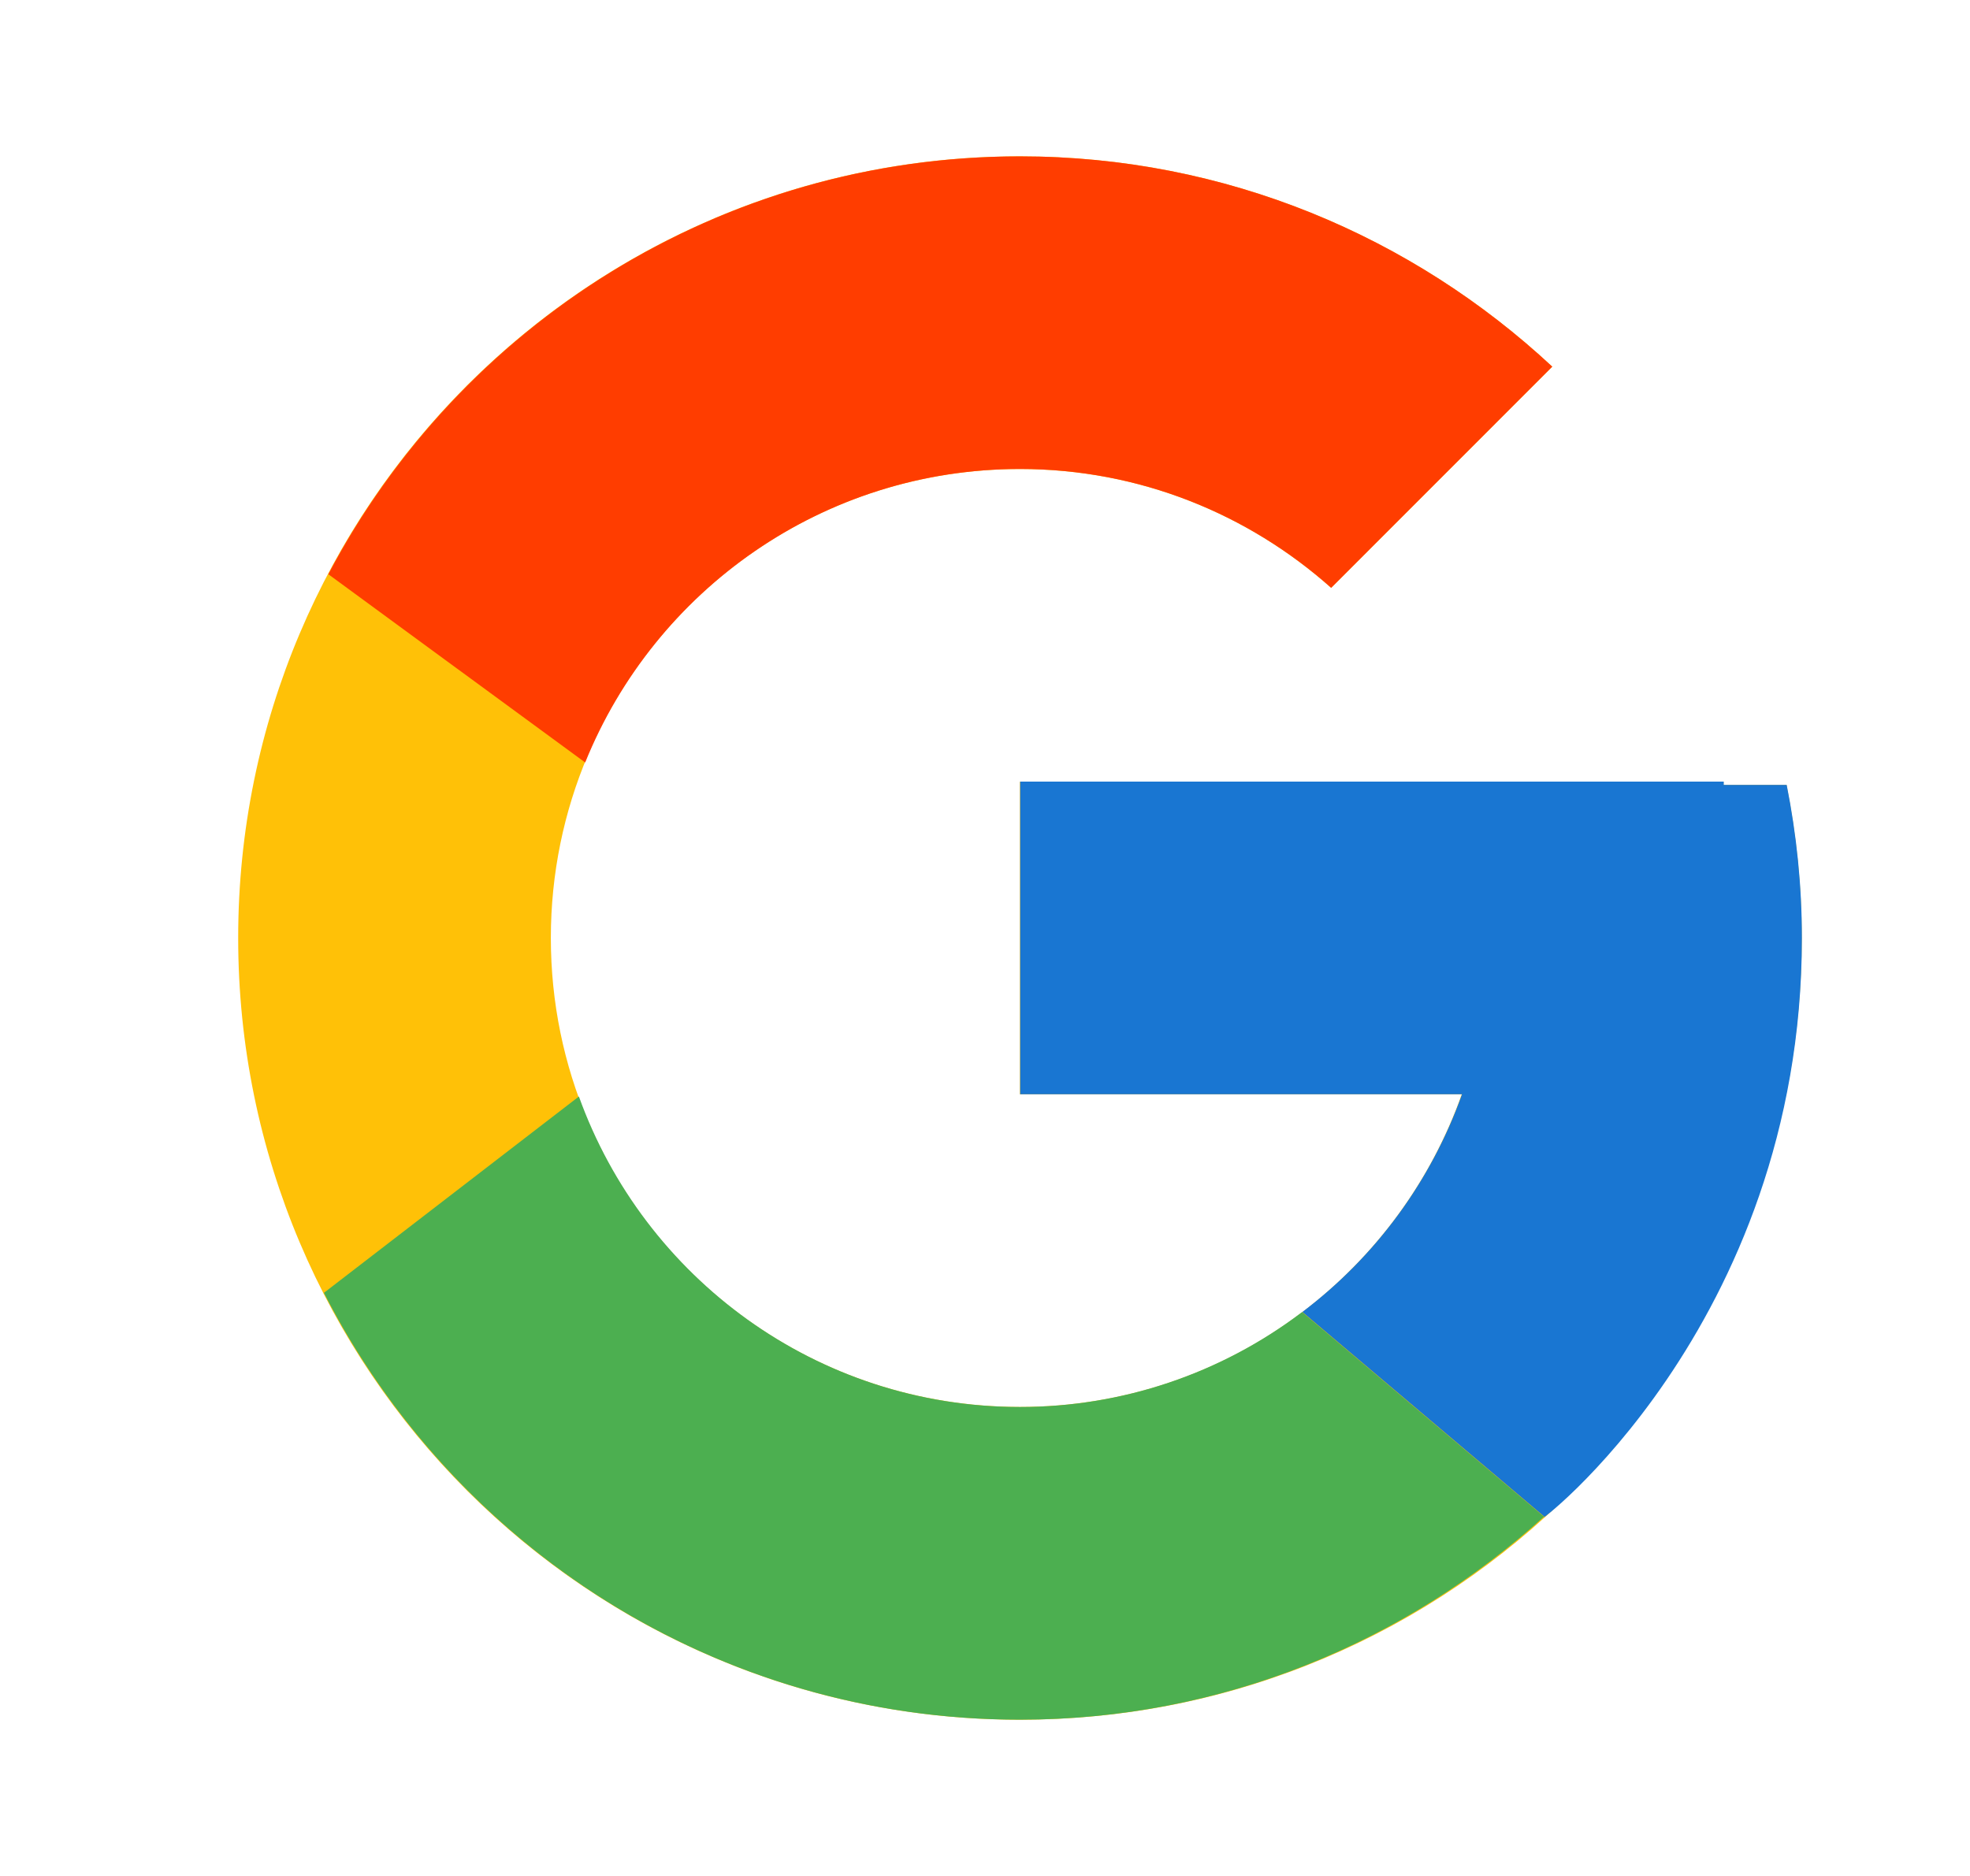
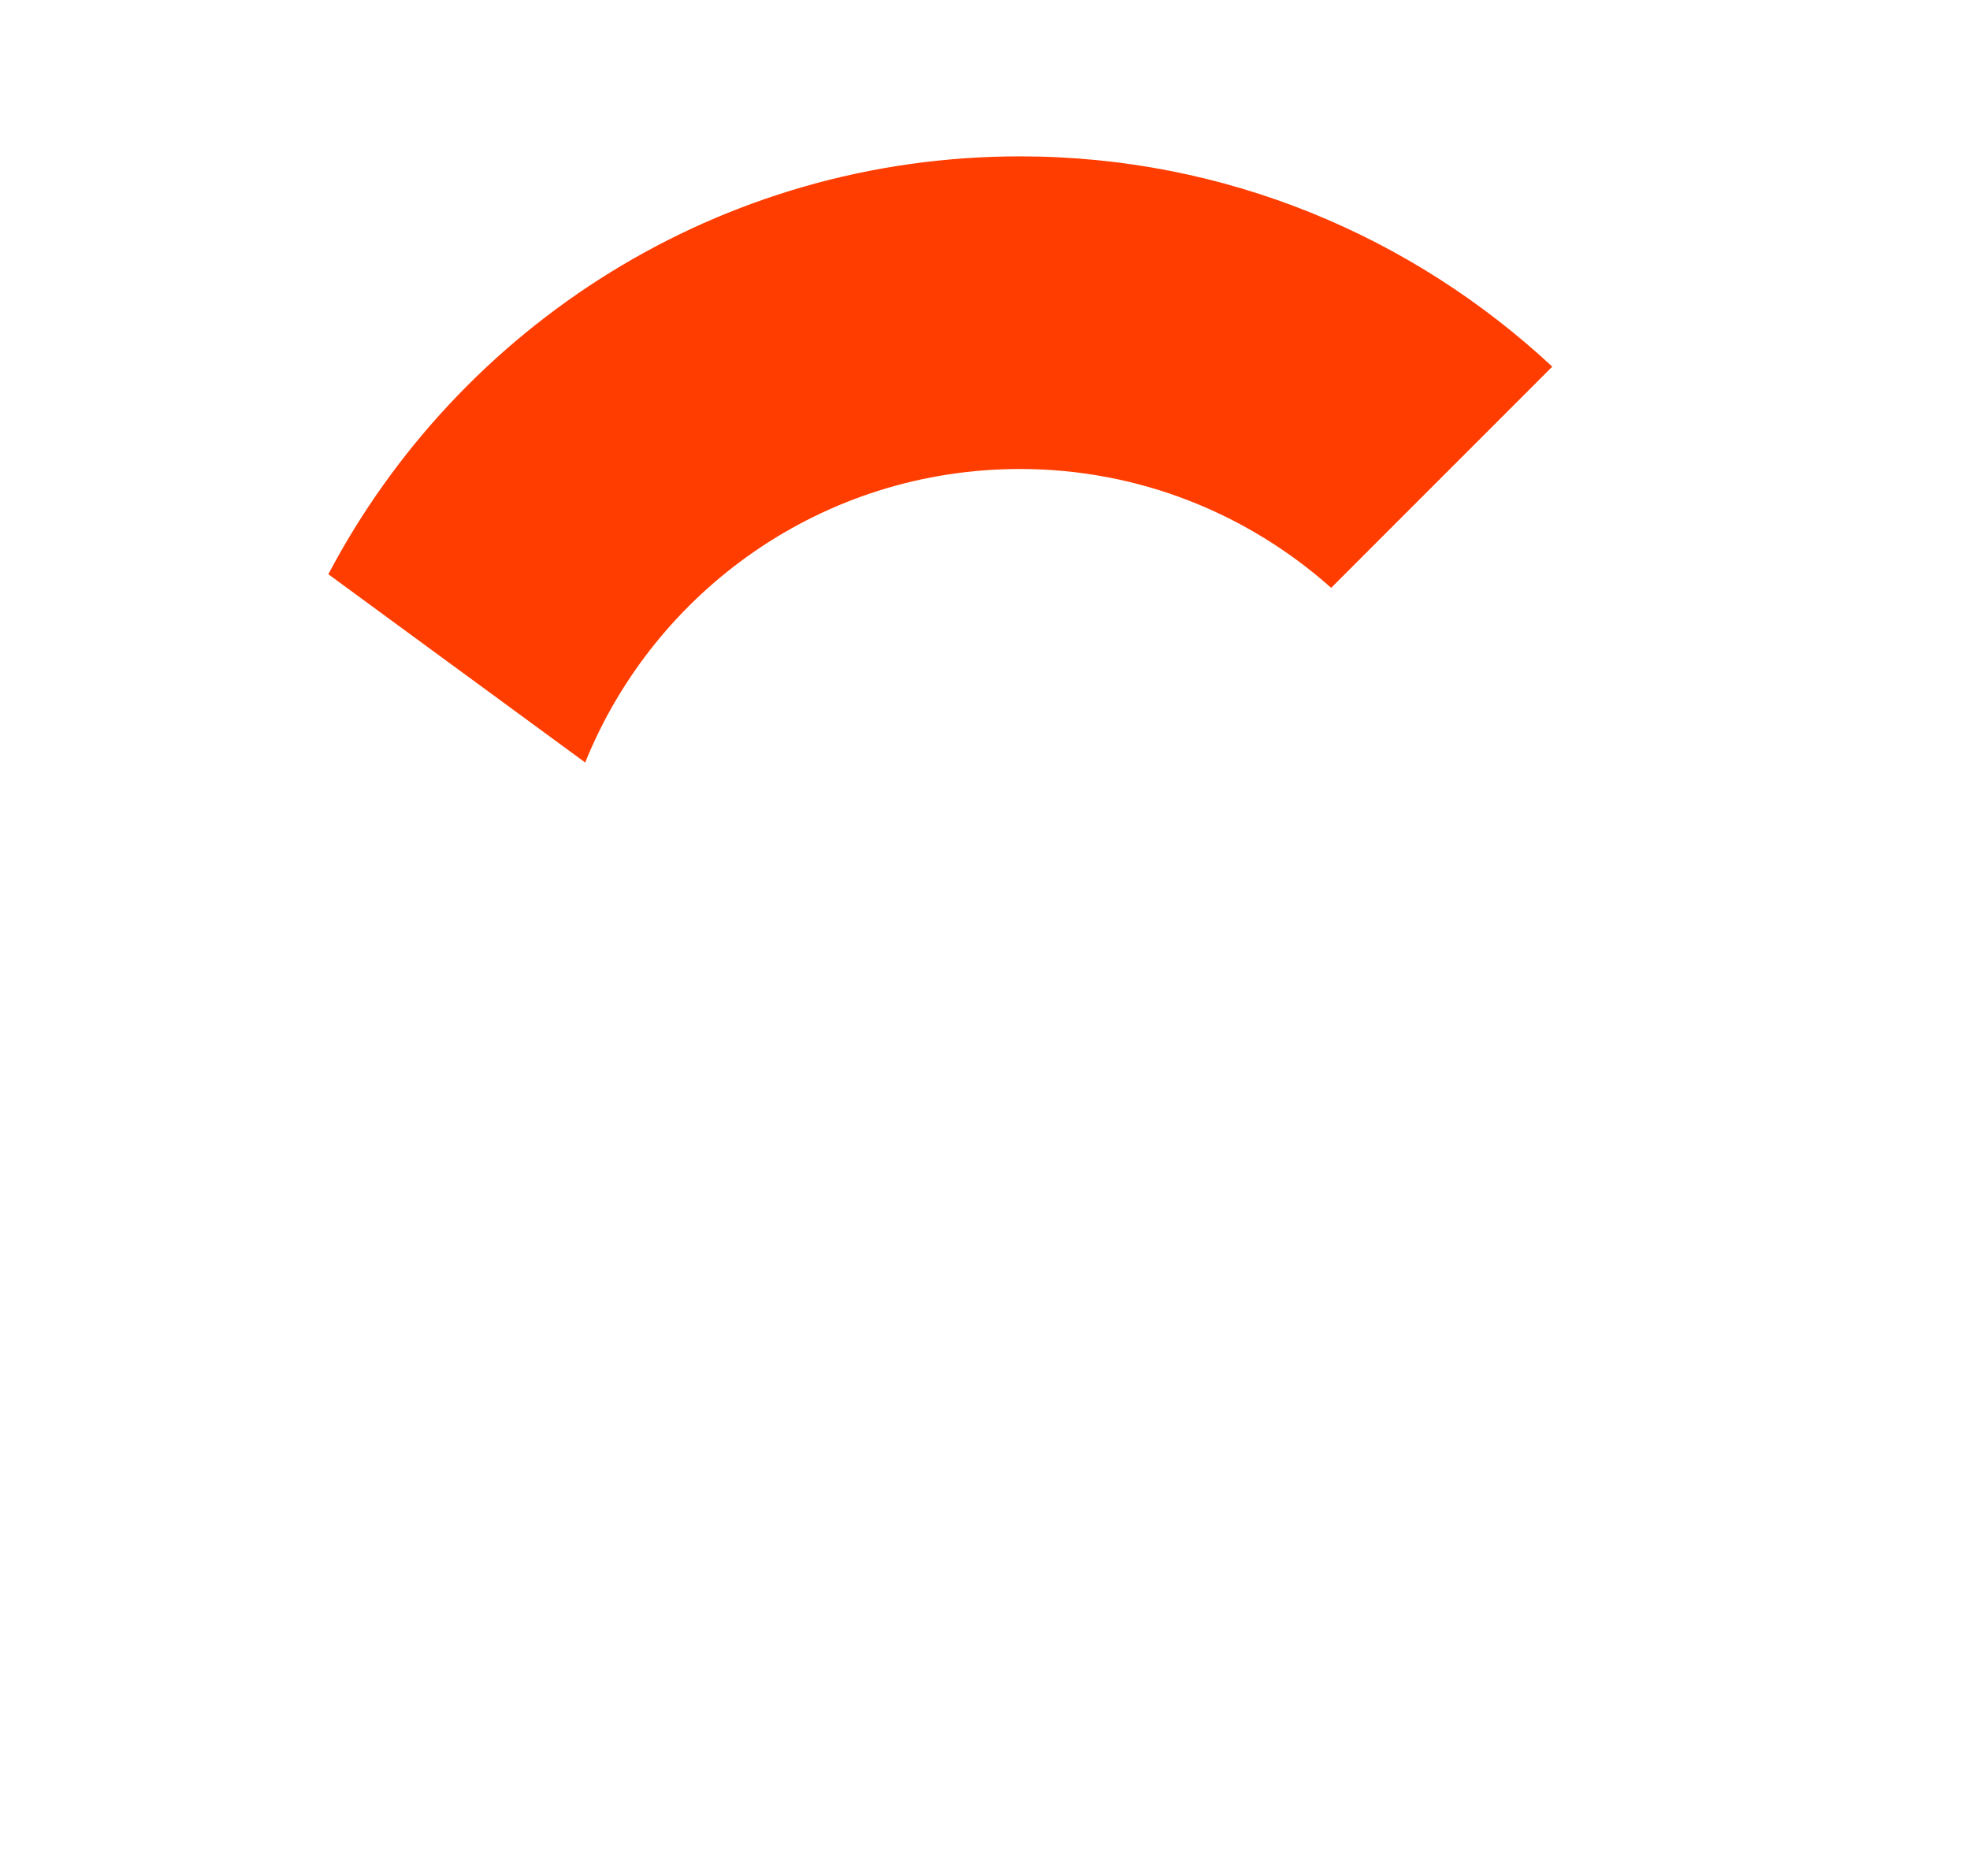
<svg xmlns="http://www.w3.org/2000/svg" width="21" height="20" viewBox="0 0 21 20" fill="none">
-   <path d="M19.044 8.368H18.372V8.334H10.872V11.667H15.582C14.895 13.607 13.049 15 10.872 15C8.111 15 5.872 12.762 5.872 10C5.872 7.239 8.111 5 10.872 5C12.147 5 13.307 5.481 14.19 6.267L16.547 3.909C15.058 2.522 13.067 1.667 10.872 1.667C6.27 1.667 2.539 5.398 2.539 10C2.539 14.602 6.27 18.334 10.872 18.334C15.475 18.334 19.206 14.602 19.206 10C19.206 9.442 19.148 8.896 19.044 8.368Z" fill="#FFC107" />
  <path d="M3.5 6.122L6.238 8.129C6.979 6.295 8.773 5 10.873 5C12.147 5 13.307 5.481 14.19 6.267L16.547 3.909C15.058 2.522 13.068 1.667 10.873 1.667C7.672 1.667 4.896 3.474 3.5 6.122Z" fill="#FF3D00" />
-   <path d="M10.872 18.334C13.024 18.334 14.98 17.51 16.459 16.17L13.88 13.988C13.015 14.645 11.958 15.001 10.872 15C8.704 15 6.864 13.618 6.171 11.69L3.453 13.783C4.832 16.482 7.633 18.334 10.872 18.334Z" fill="#4CAF50" />
-   <path d="M19.046 8.368H18.375V8.333H10.875V11.666H15.585C15.256 12.59 14.664 13.397 13.882 13.988L13.883 13.987L16.462 16.169C16.28 16.335 19.208 14.166 19.208 10C19.208 9.441 19.151 8.896 19.046 8.368Z" fill="#1976D2" />
</svg>